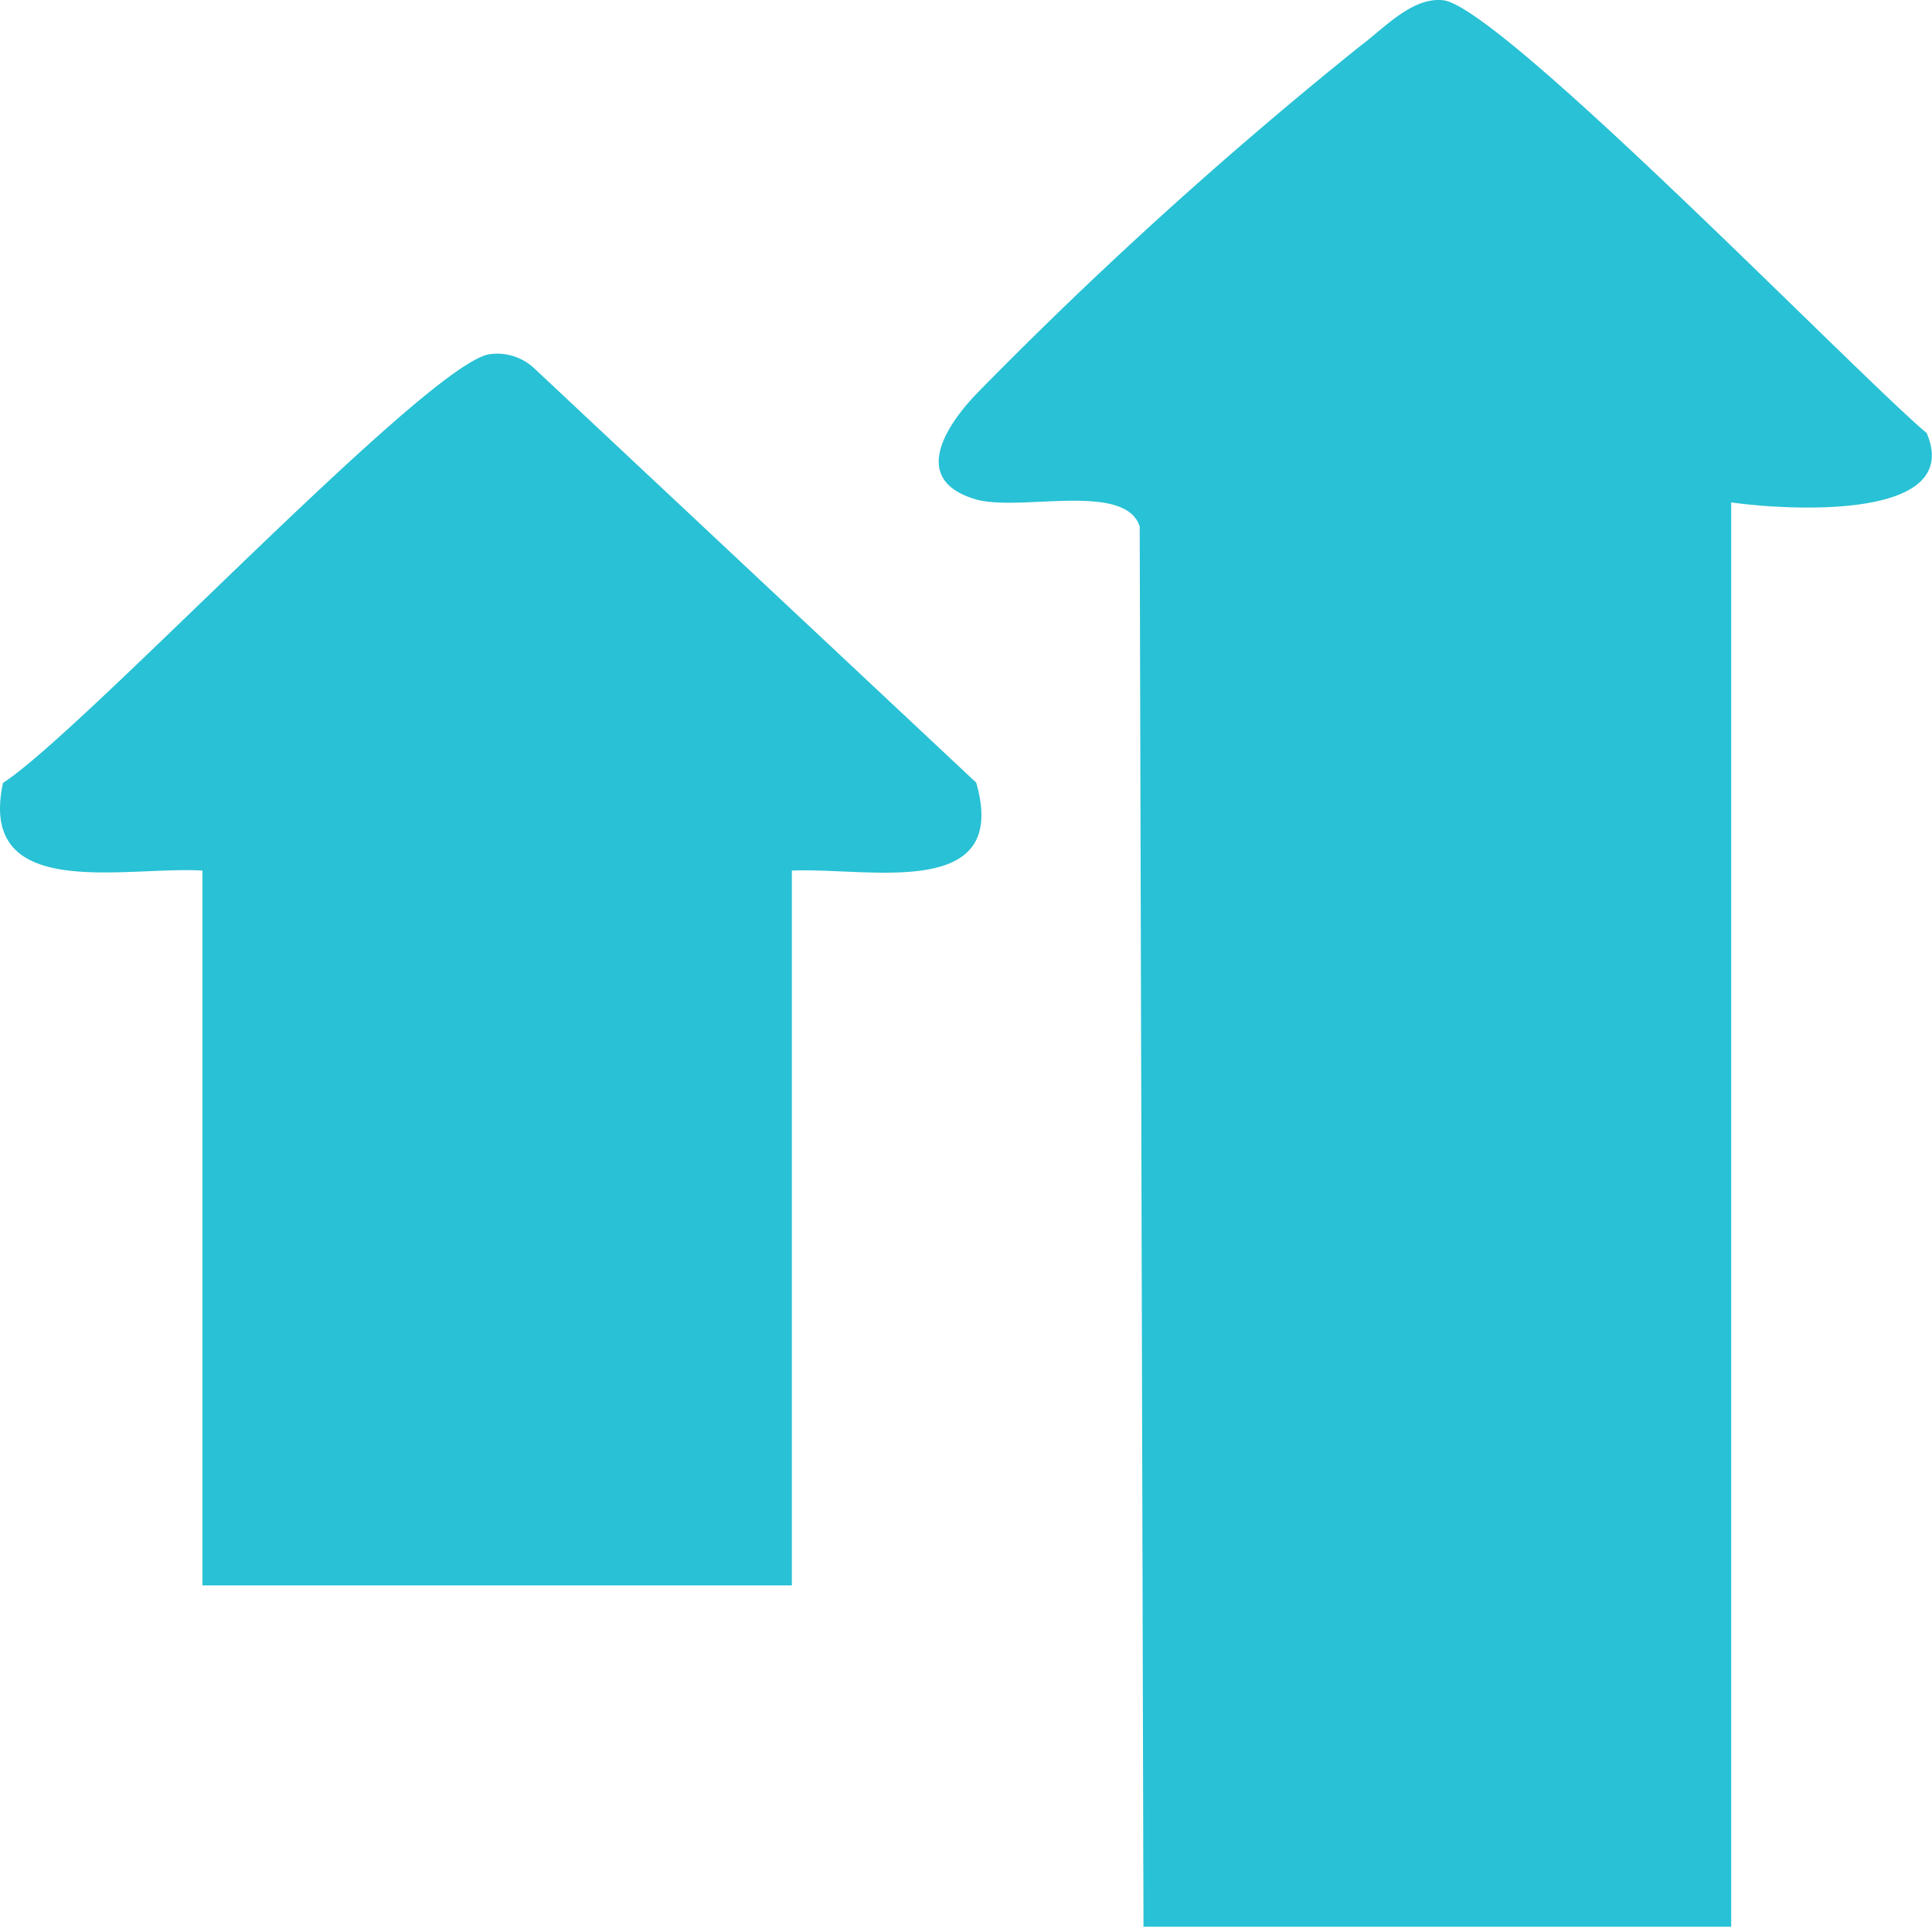
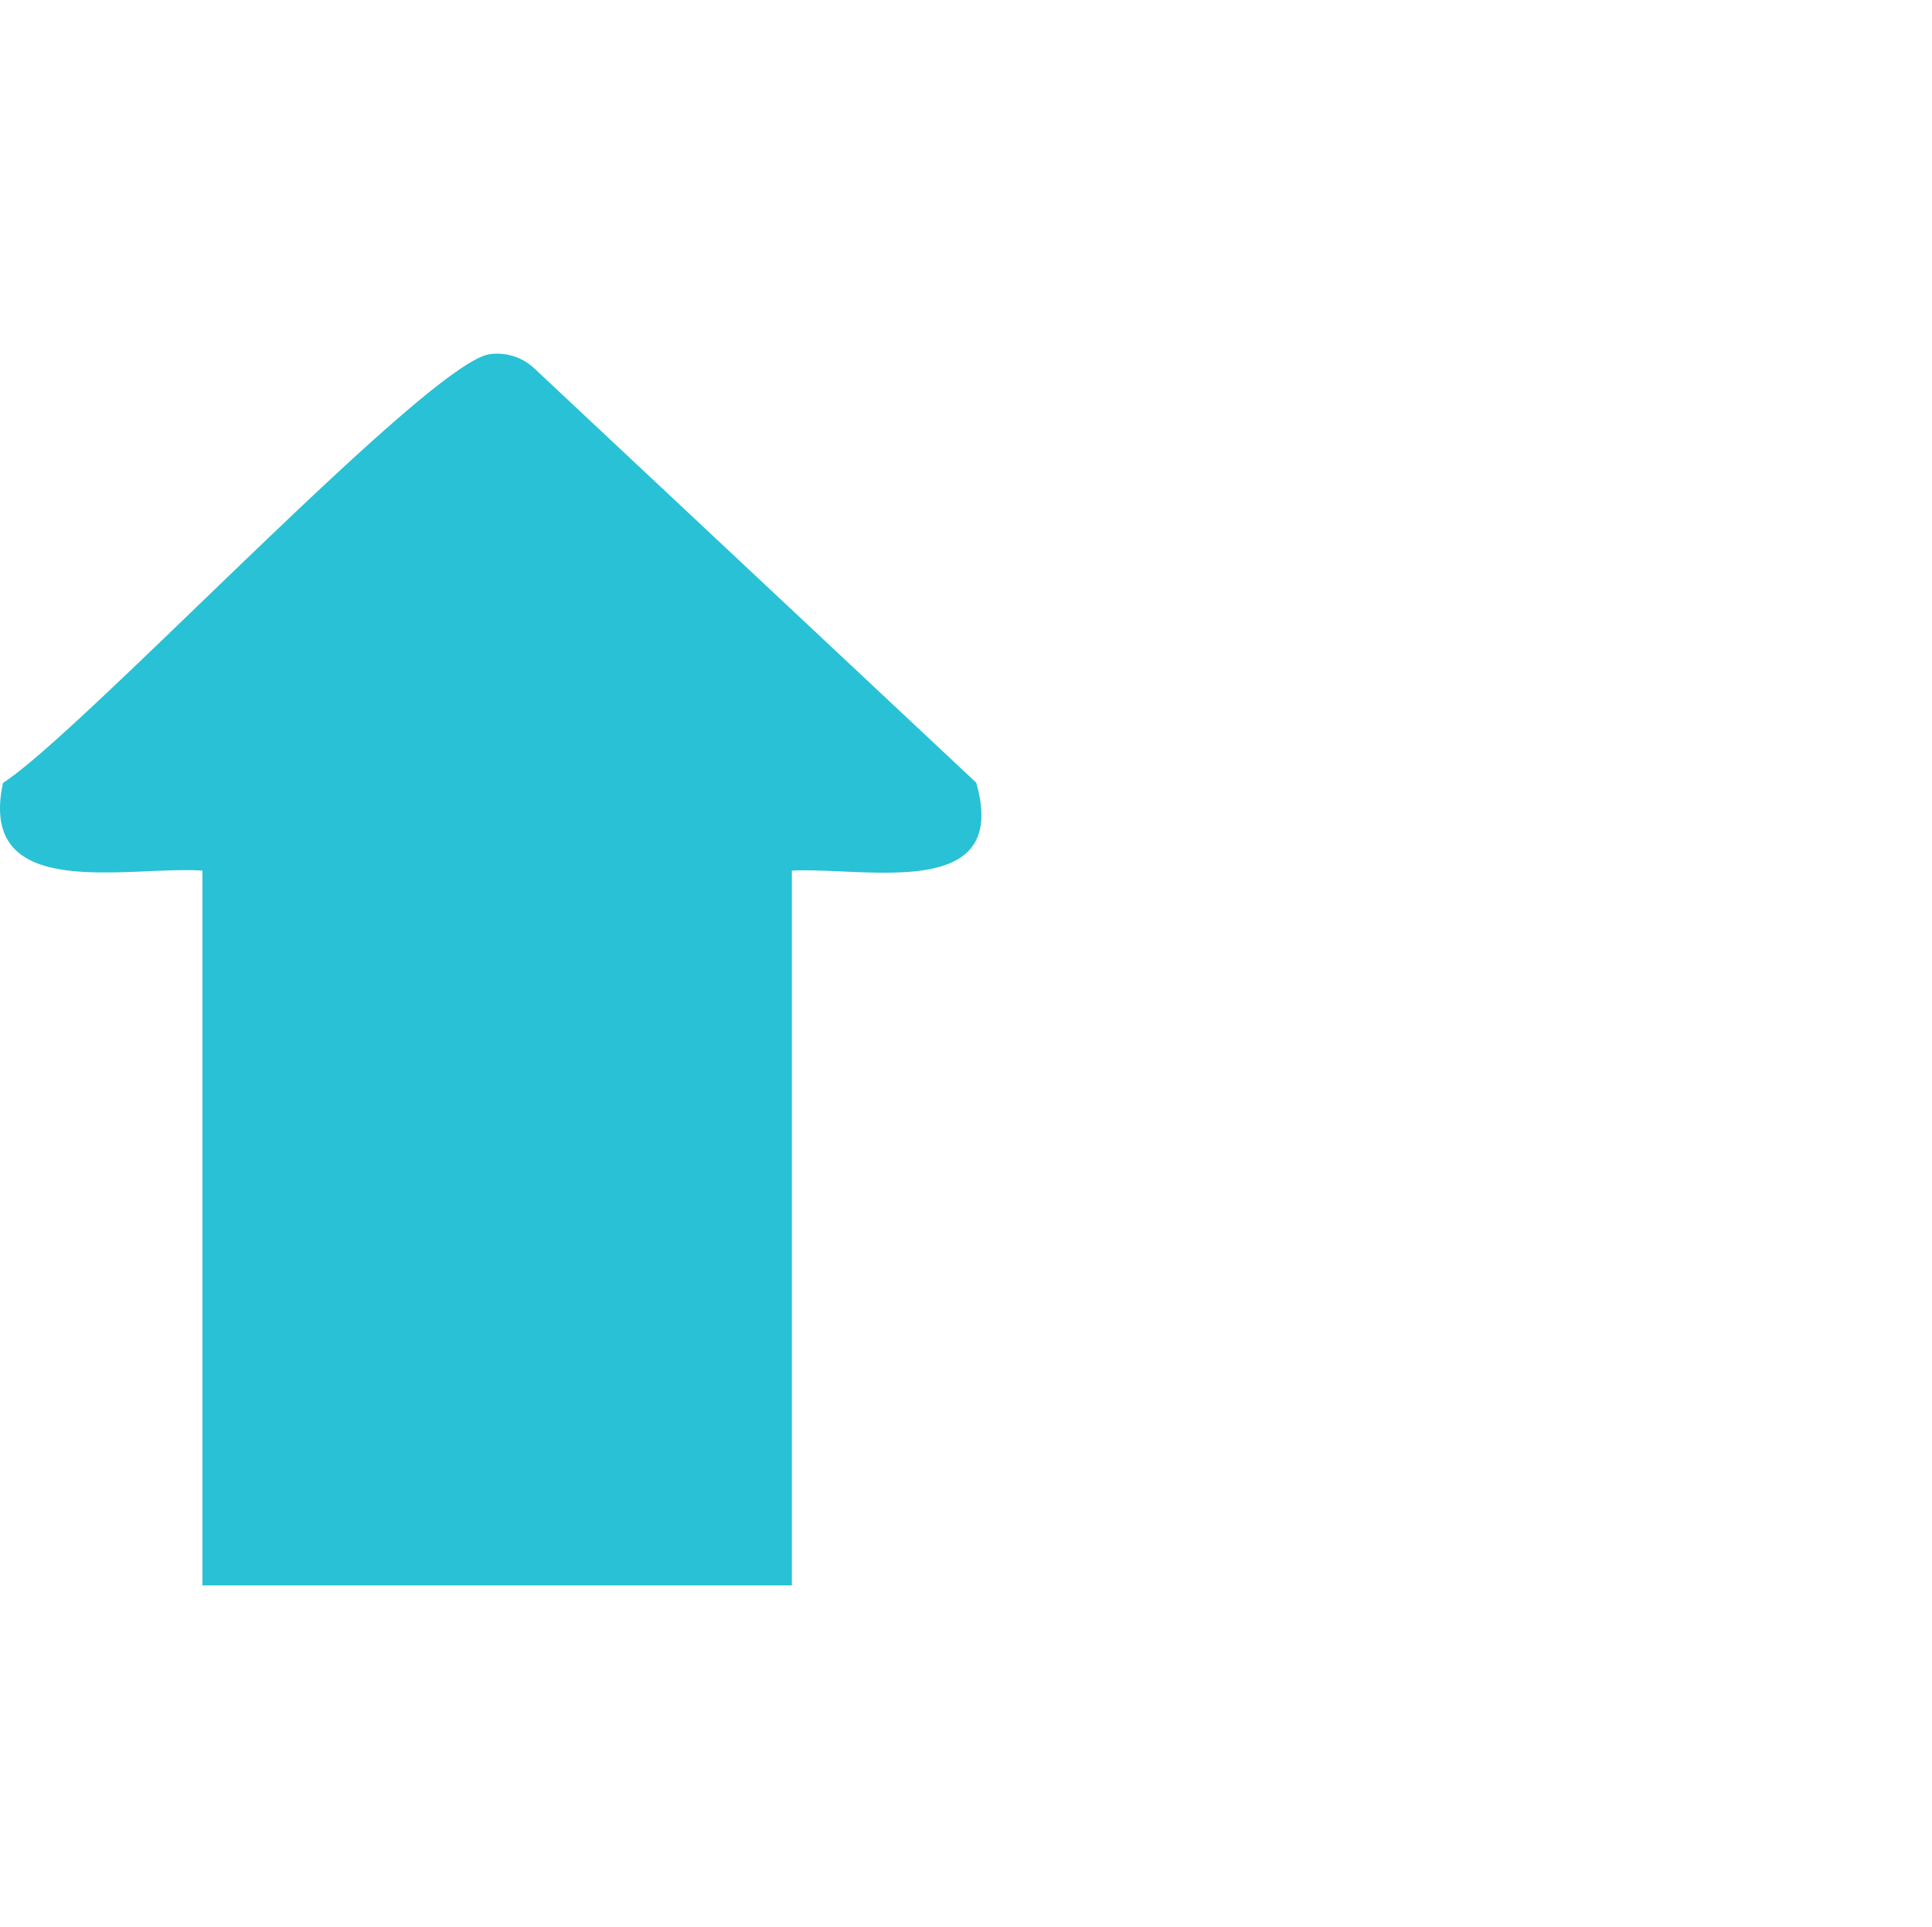
<svg xmlns="http://www.w3.org/2000/svg" id="Group_187" data-name="Group 187" width="57.312" height="57.143" viewBox="0 0 57.312 57.143">
  <defs>
    <clipPath id="clip-path">
      <rect id="Rectangle_78" data-name="Rectangle 78" width="57.312" height="57.143" fill="#29c1d5" />
    </clipPath>
  </defs>
  <g id="Group_186" data-name="Group 186" clip-path="url(#clip-path)">
    <path id="Path_262" data-name="Path 262" d="M28.958,36.72,15.864,24.448a1.605,1.605,0,0,0-1.313-.437C12.77,24.184,2.494,35.175.089,36.729c-.768,3.561,3.633,2.459,5.916,2.6v21.2H23.49v-21.2c2.283-.1,6.486.915,5.467-2.614" transform="translate(0 -13.509)" fill="#29c1d5" />
-     <path id="Path_263" data-name="Path 263" d="M64.79,14.807c1.3.385,4.437-.533,4.875.806l.112,41.53H87.211V14.9c1.547.222,6.92.584,5.8-2.055C90.921,11.089,80.364.184,78.663.007c-.922-.1-1.763.847-2.466,1.365A129.334,129.334,0,0,0,64.9,11.6c-1,1.02-2.048,2.63-.111,3.206" transform="translate(-35.856 0)" fill="#29c1d5" />
  </g>
</svg>